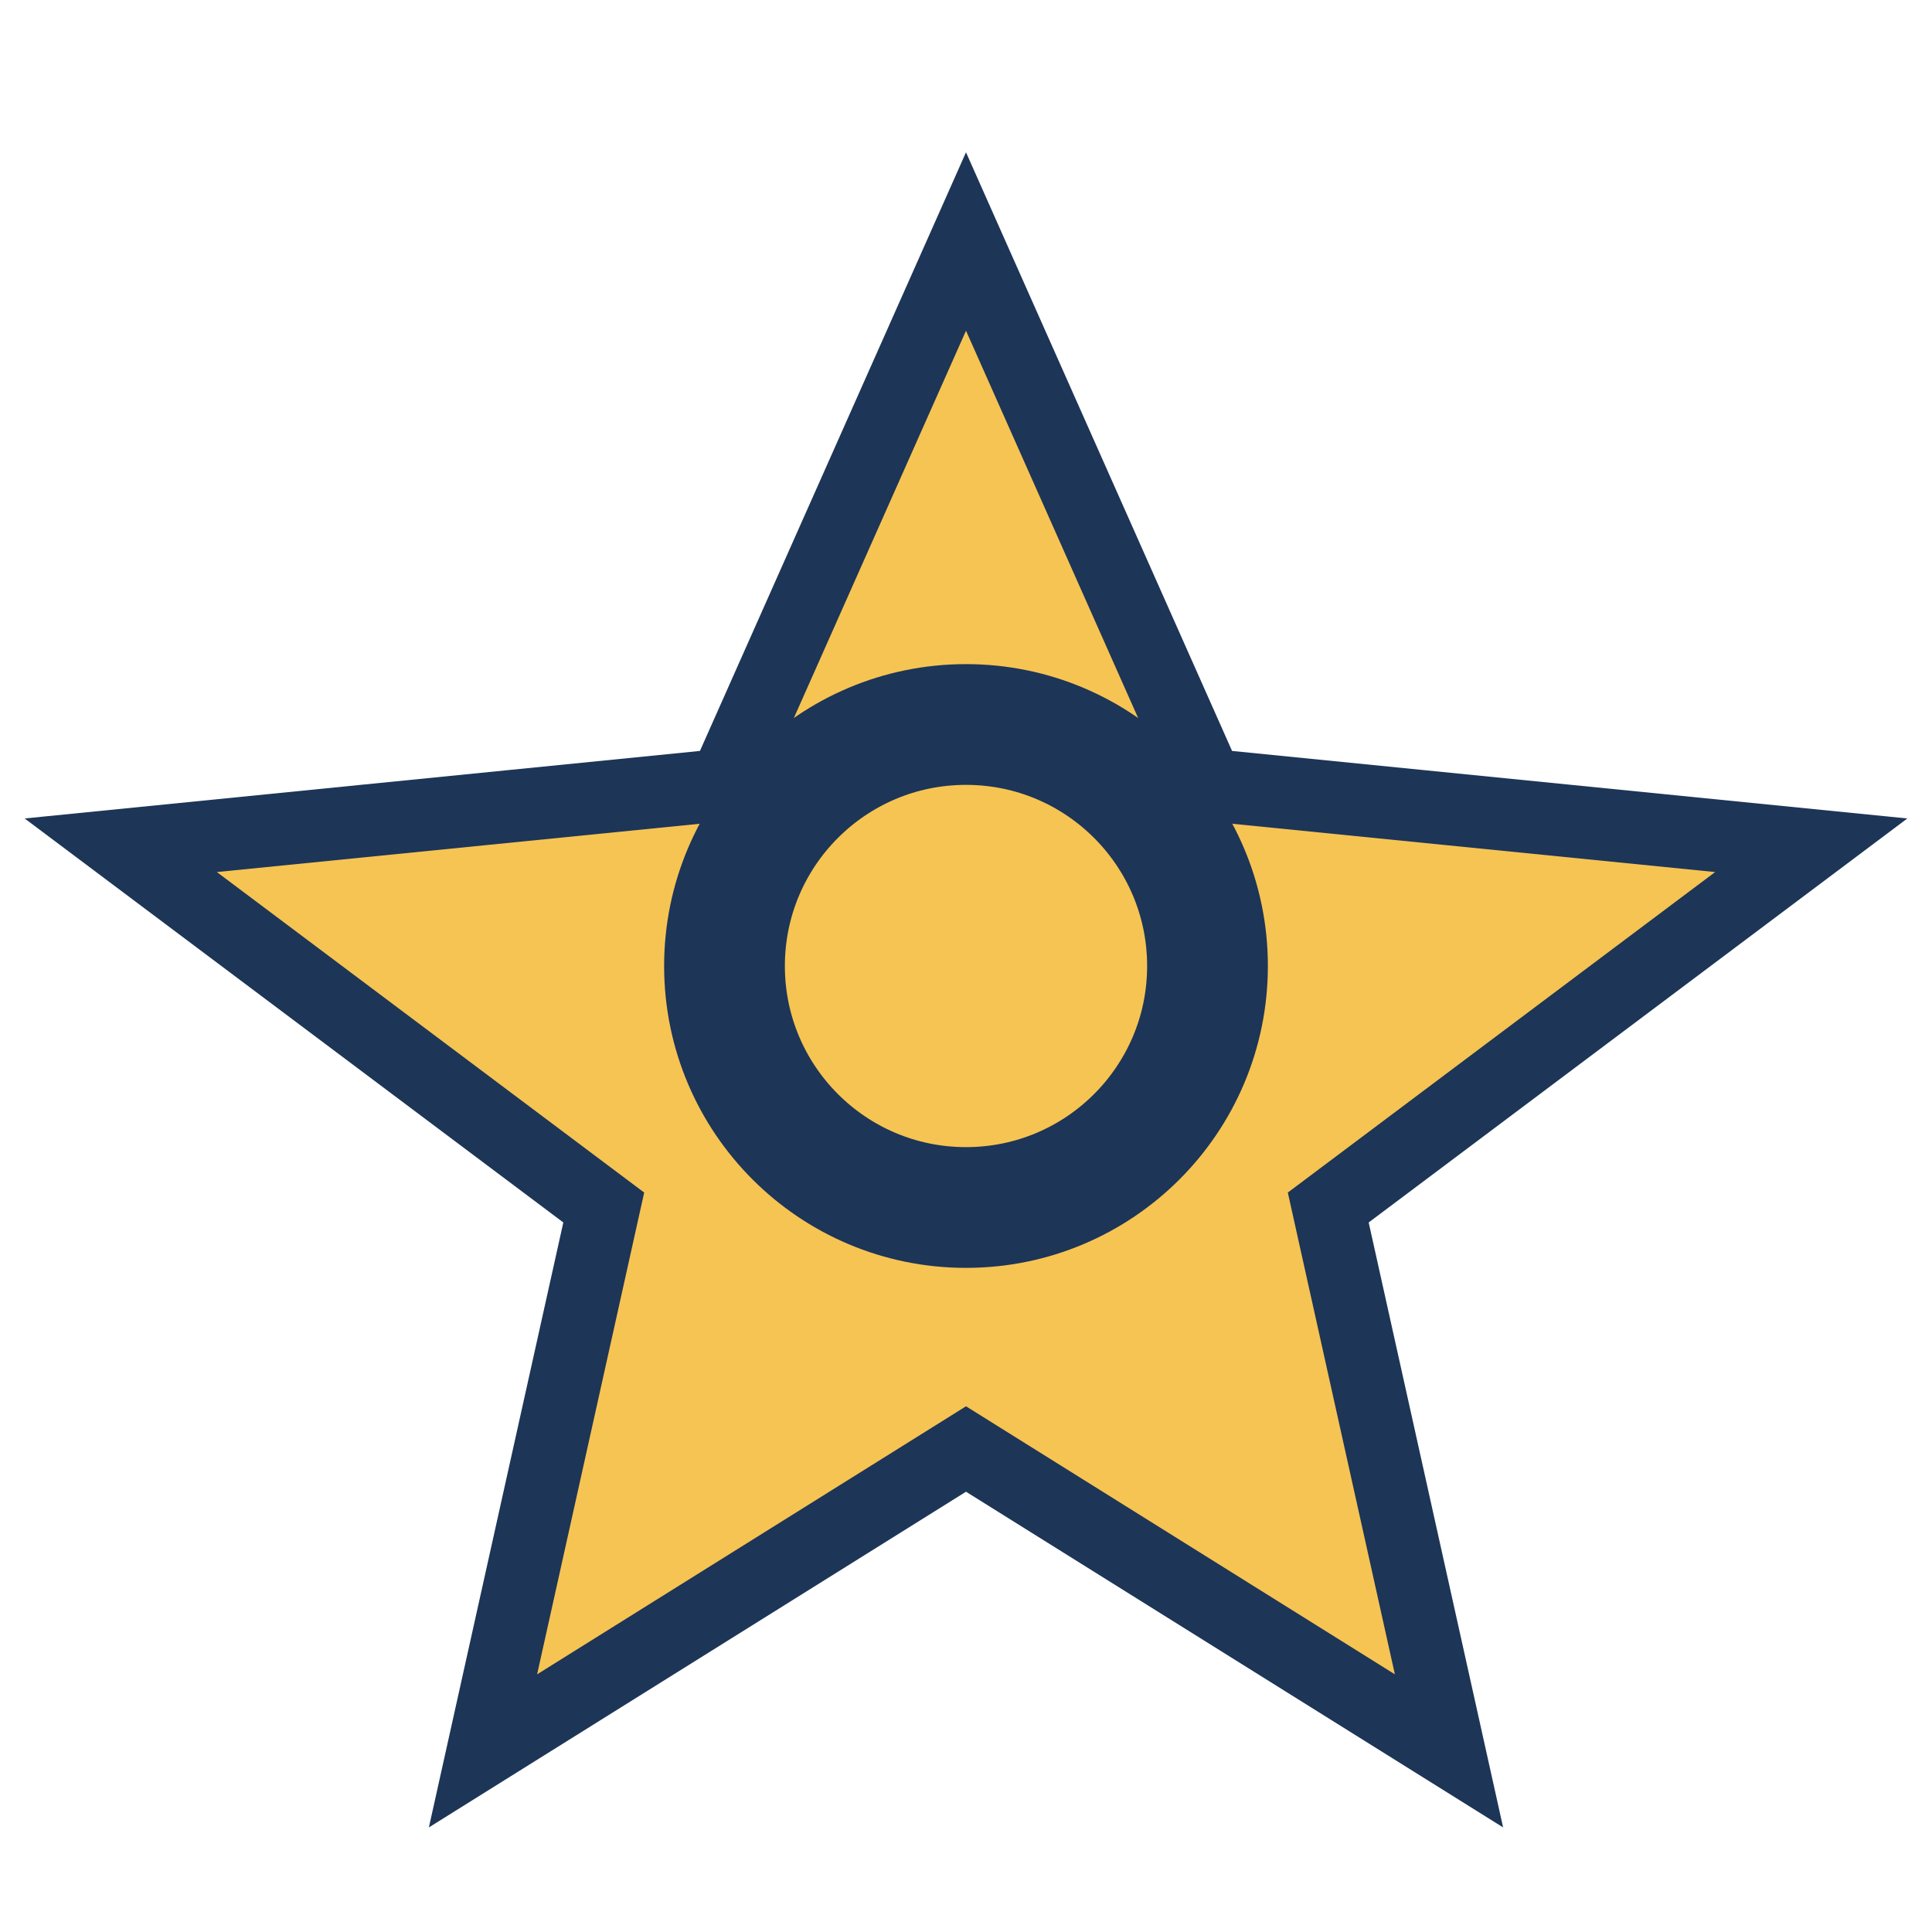
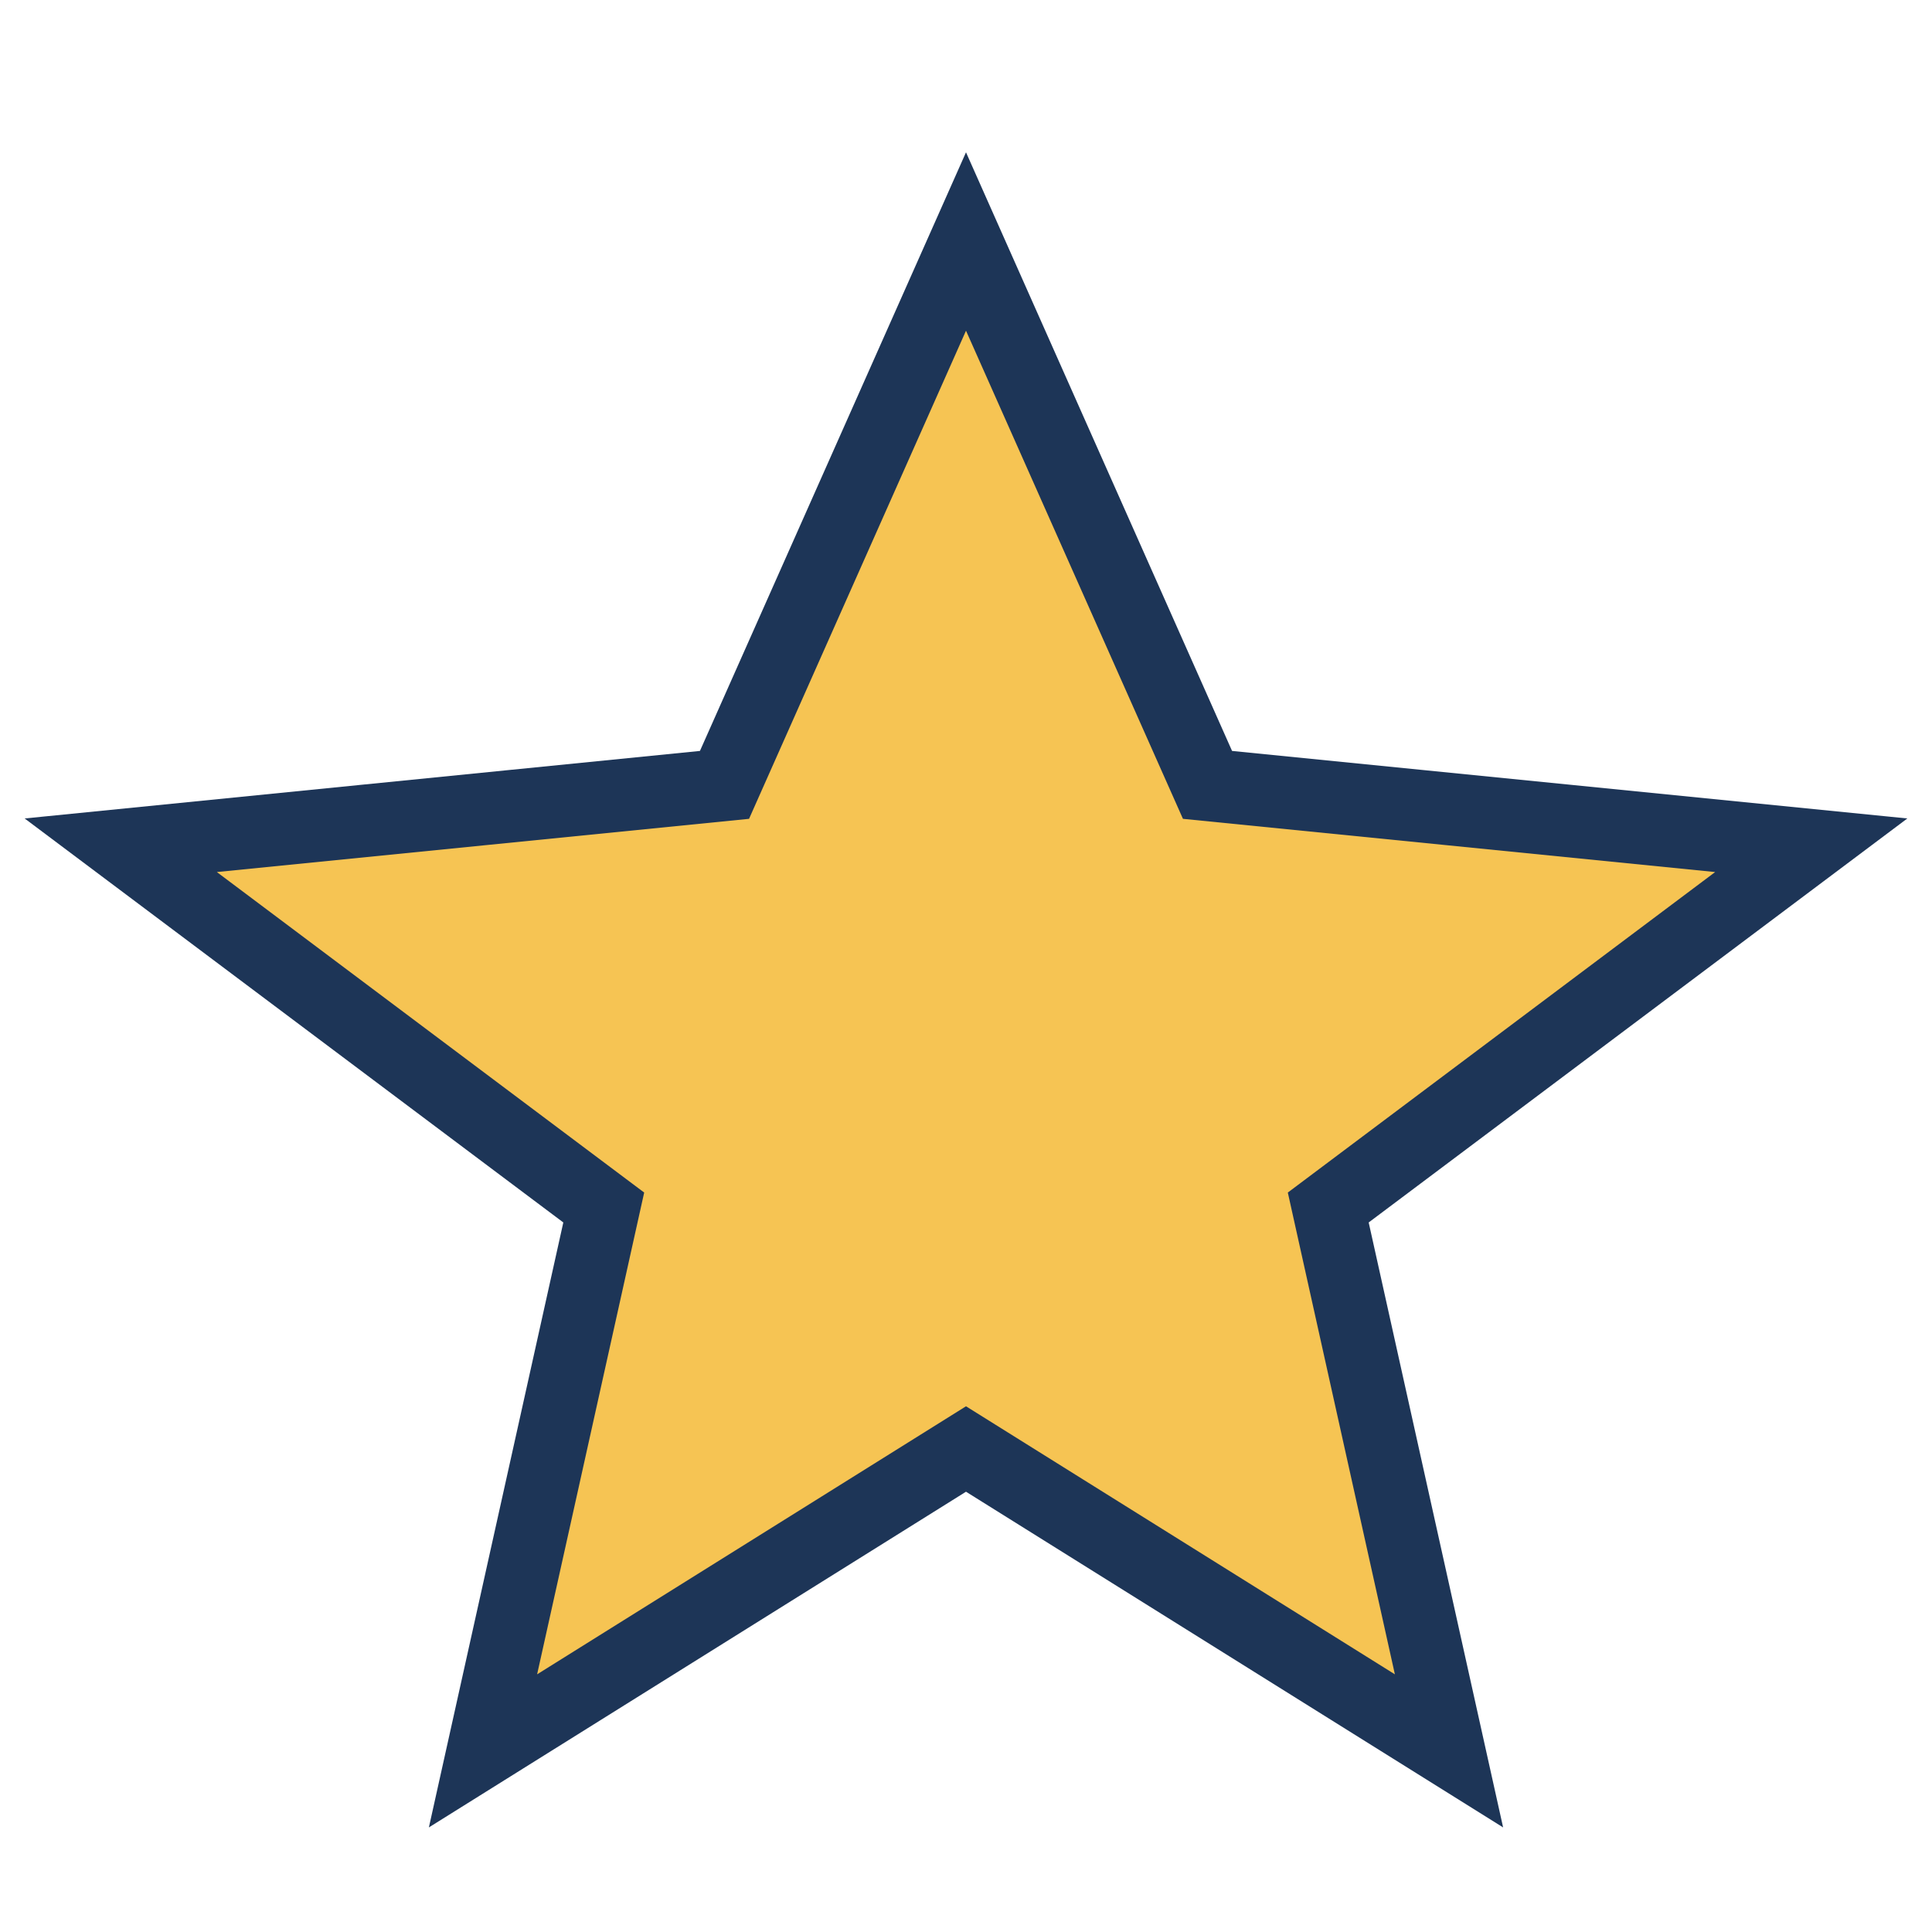
<svg xmlns="http://www.w3.org/2000/svg" width="32" height="32" viewBox="0 0 32 32">
  <polygon points="16,4 20,13 30,14 22,20 24,29 16,24 8,29 10,20 2,14 12,13" fill="#F6C453" stroke="#1D3557" stroke-width="1.2" />
-   <circle cx="16" cy="16" r="4" fill="none" stroke="#1D3557" stroke-width="2" />
</svg>